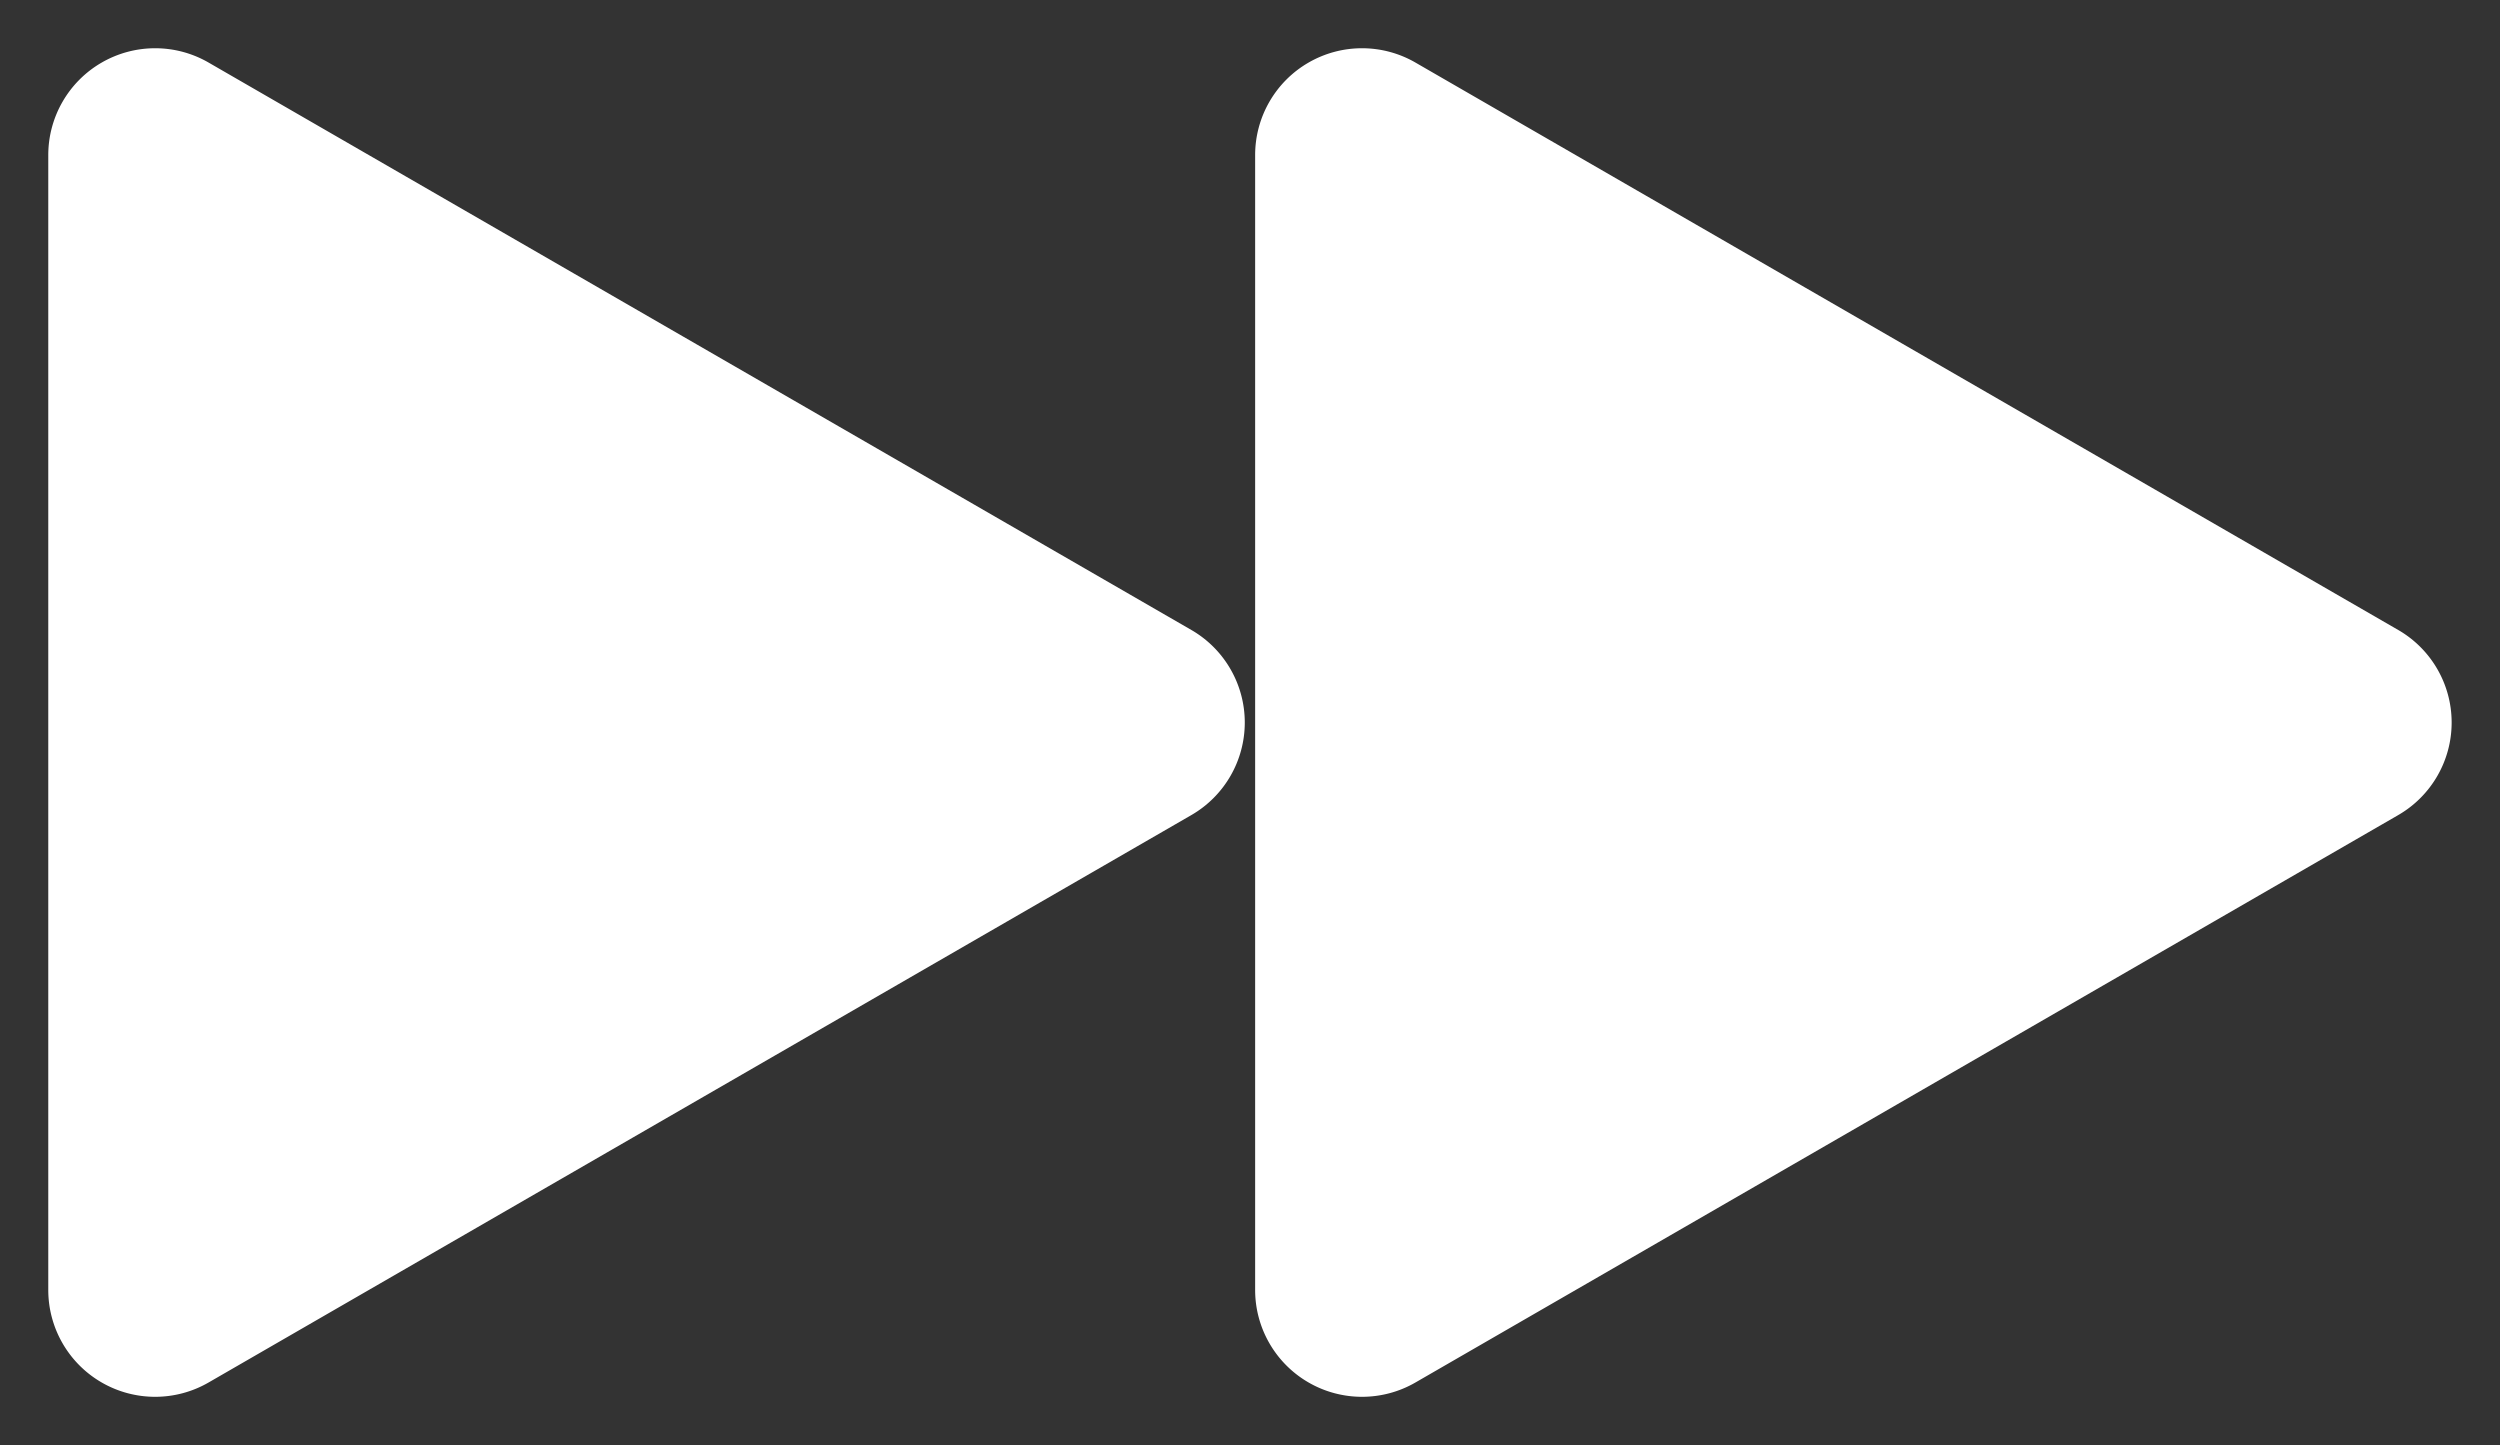
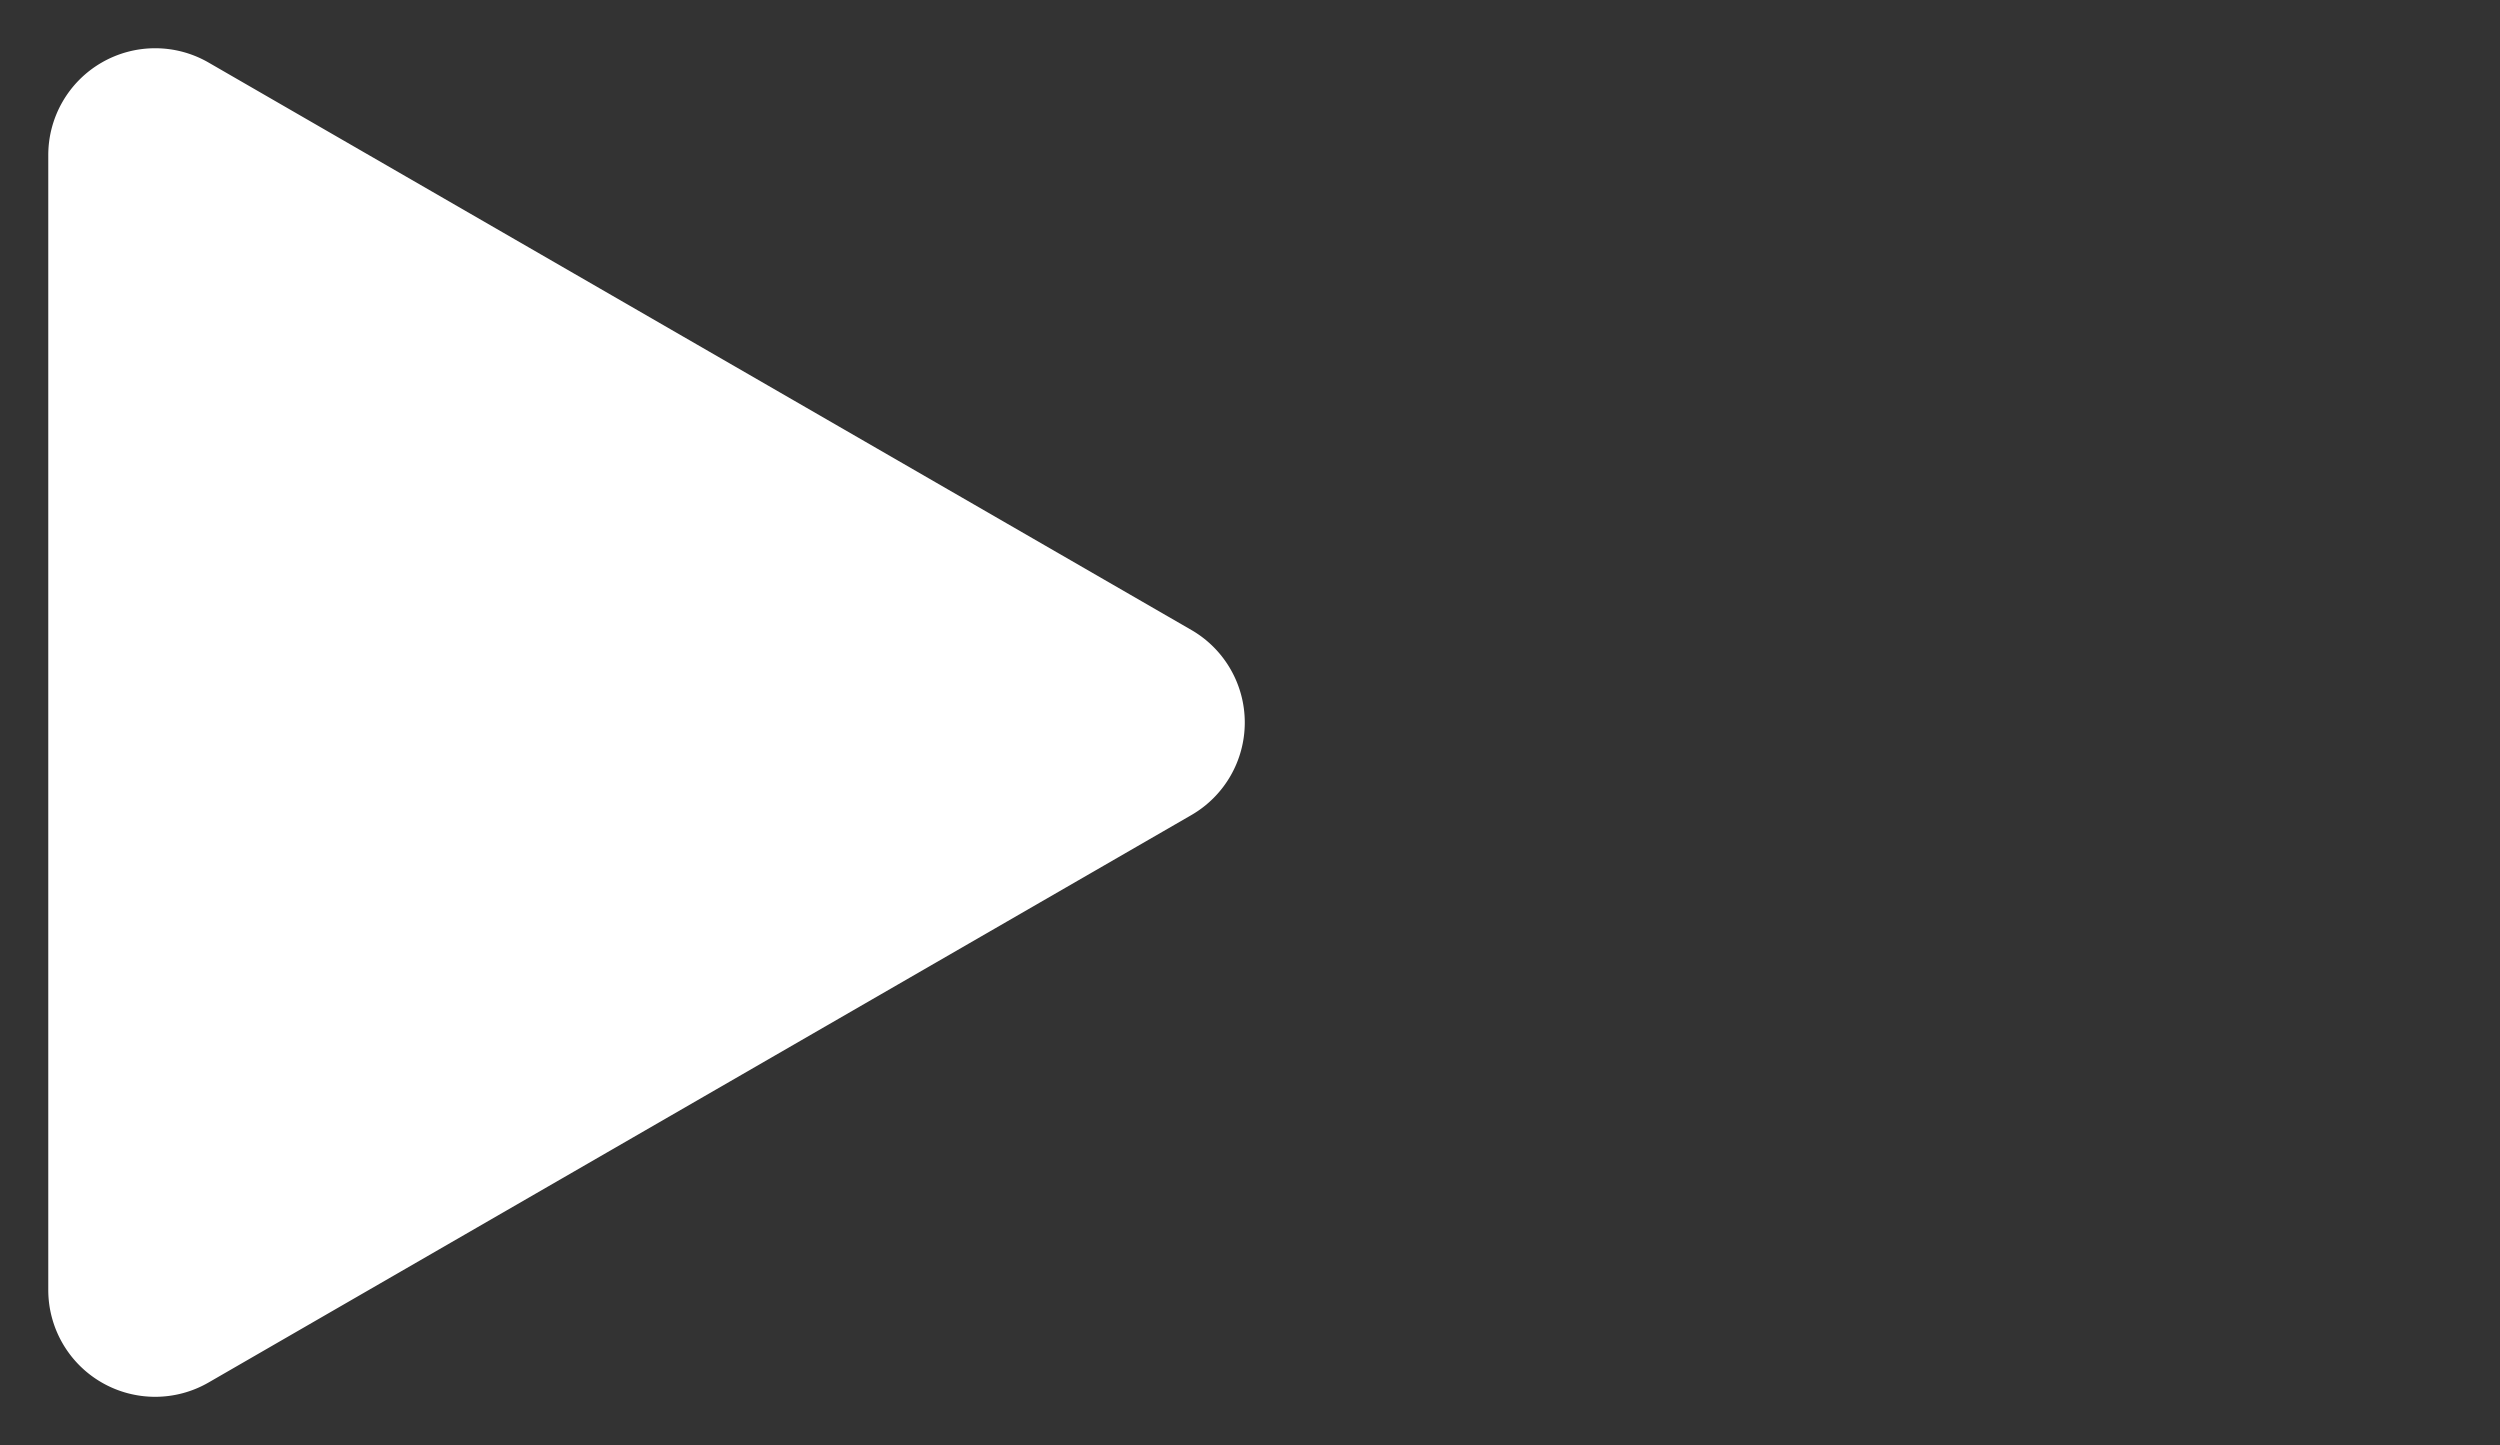
<svg xmlns="http://www.w3.org/2000/svg" viewBox="6104 4992.033 51.787 29.936">
  <rect x="6104" y="4992.033" width="51.787" height="29.936" fill="#333333" stroke="none" />
  <path fill="#ffffff" fill-opacity="1" stroke="none" stroke-opacity="1" stroke-width="1" fill-rule="evenodd" display="undefined" stroke-linecap="undefined" stroke-linejoin="undefined" stroke-dasharray="undefined" paint-order="undefined" id="tSvgb290c3ab68" d="M 6128.679 5005.083 A 2.214 2.214 0 0 1 6128.679 5008.917L 6108.321 5020.671 A 2.214 2.214 0 0 1 6105 5018.754L 6105 4995.246 A 2.214 2.214 0 0 1 6108.321 4993.329Z" title="Polygon 15" style="" />
-   <path fill="#ffffff" fill-opacity="1" stroke="none" stroke-opacity="1" stroke-width="1" fill-rule="evenodd" display="undefined" stroke-linecap="undefined" stroke-linejoin="undefined" stroke-dasharray="undefined" paint-order="undefined" id="tSvge304763556" d="M 6153.679 5005.083 A 2.214 2.214 0 0 1 6153.679 5008.917L 6133.321 5020.671 A 2.214 2.214 0 0 1 6130 5018.754L 6130 4995.246 A 2.214 2.214 0 0 1 6133.321 4993.329Z" title="Polygon 16" style="" />
  <defs> </defs>
</svg>